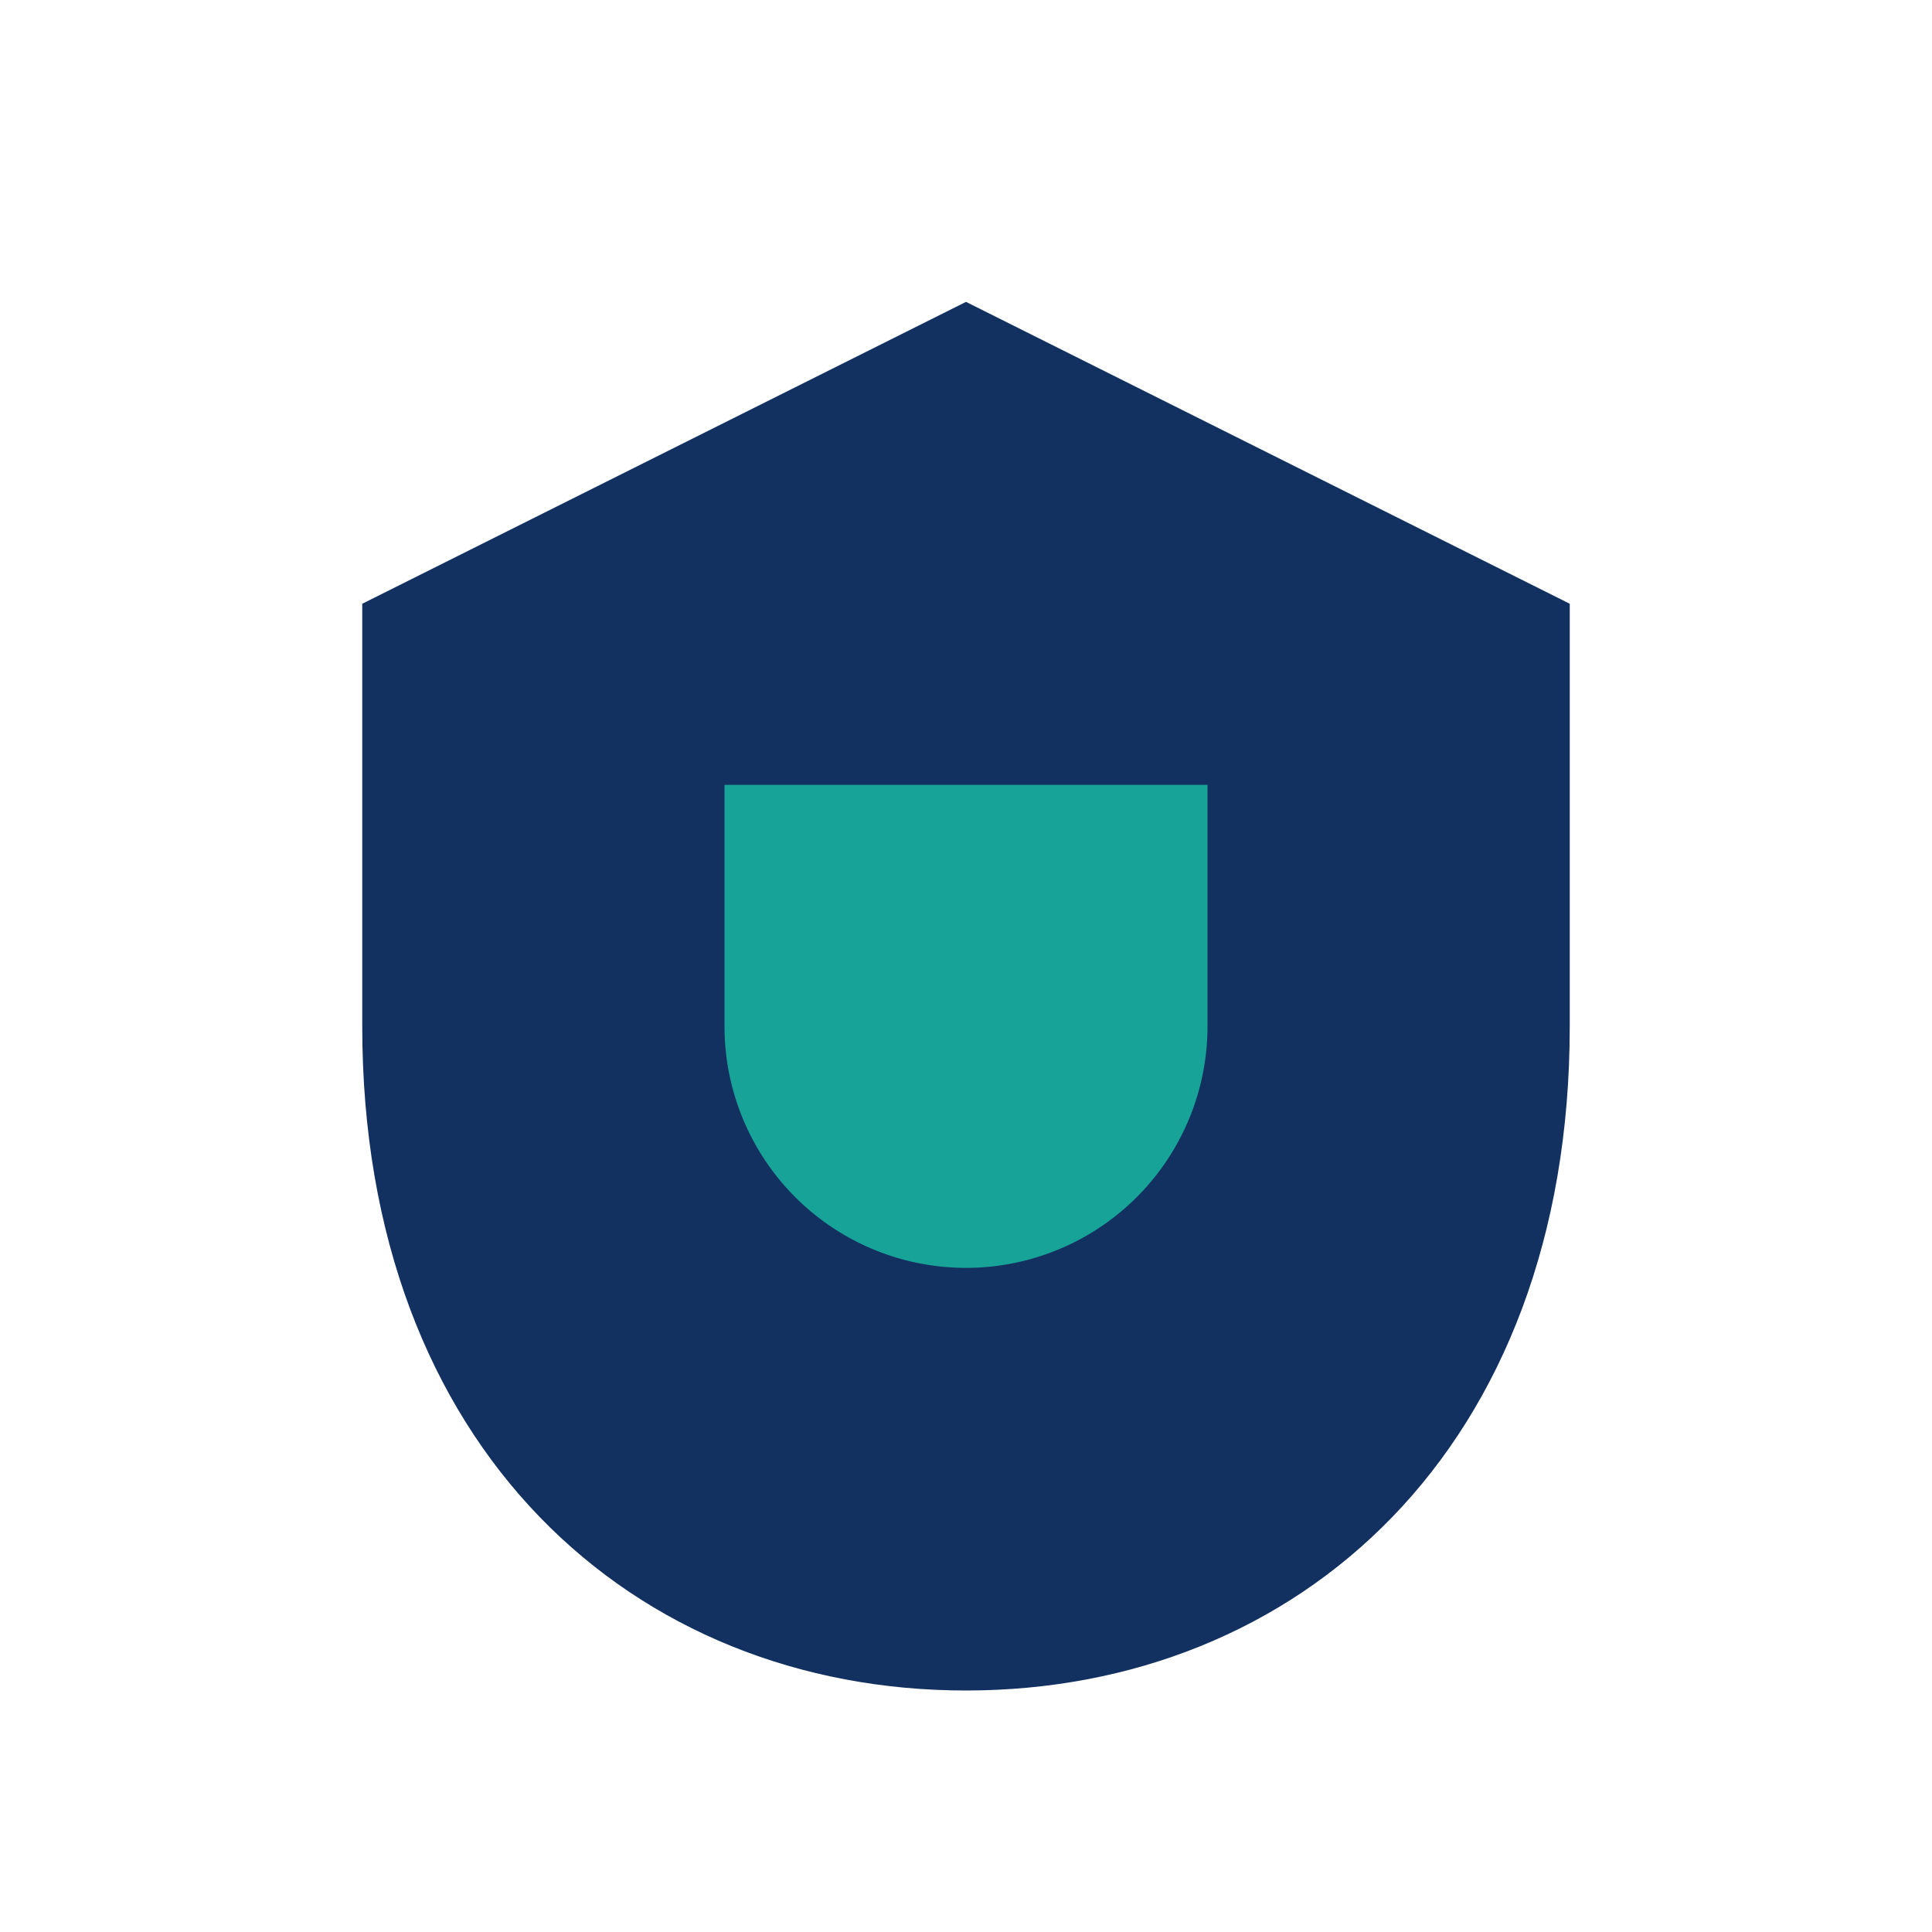
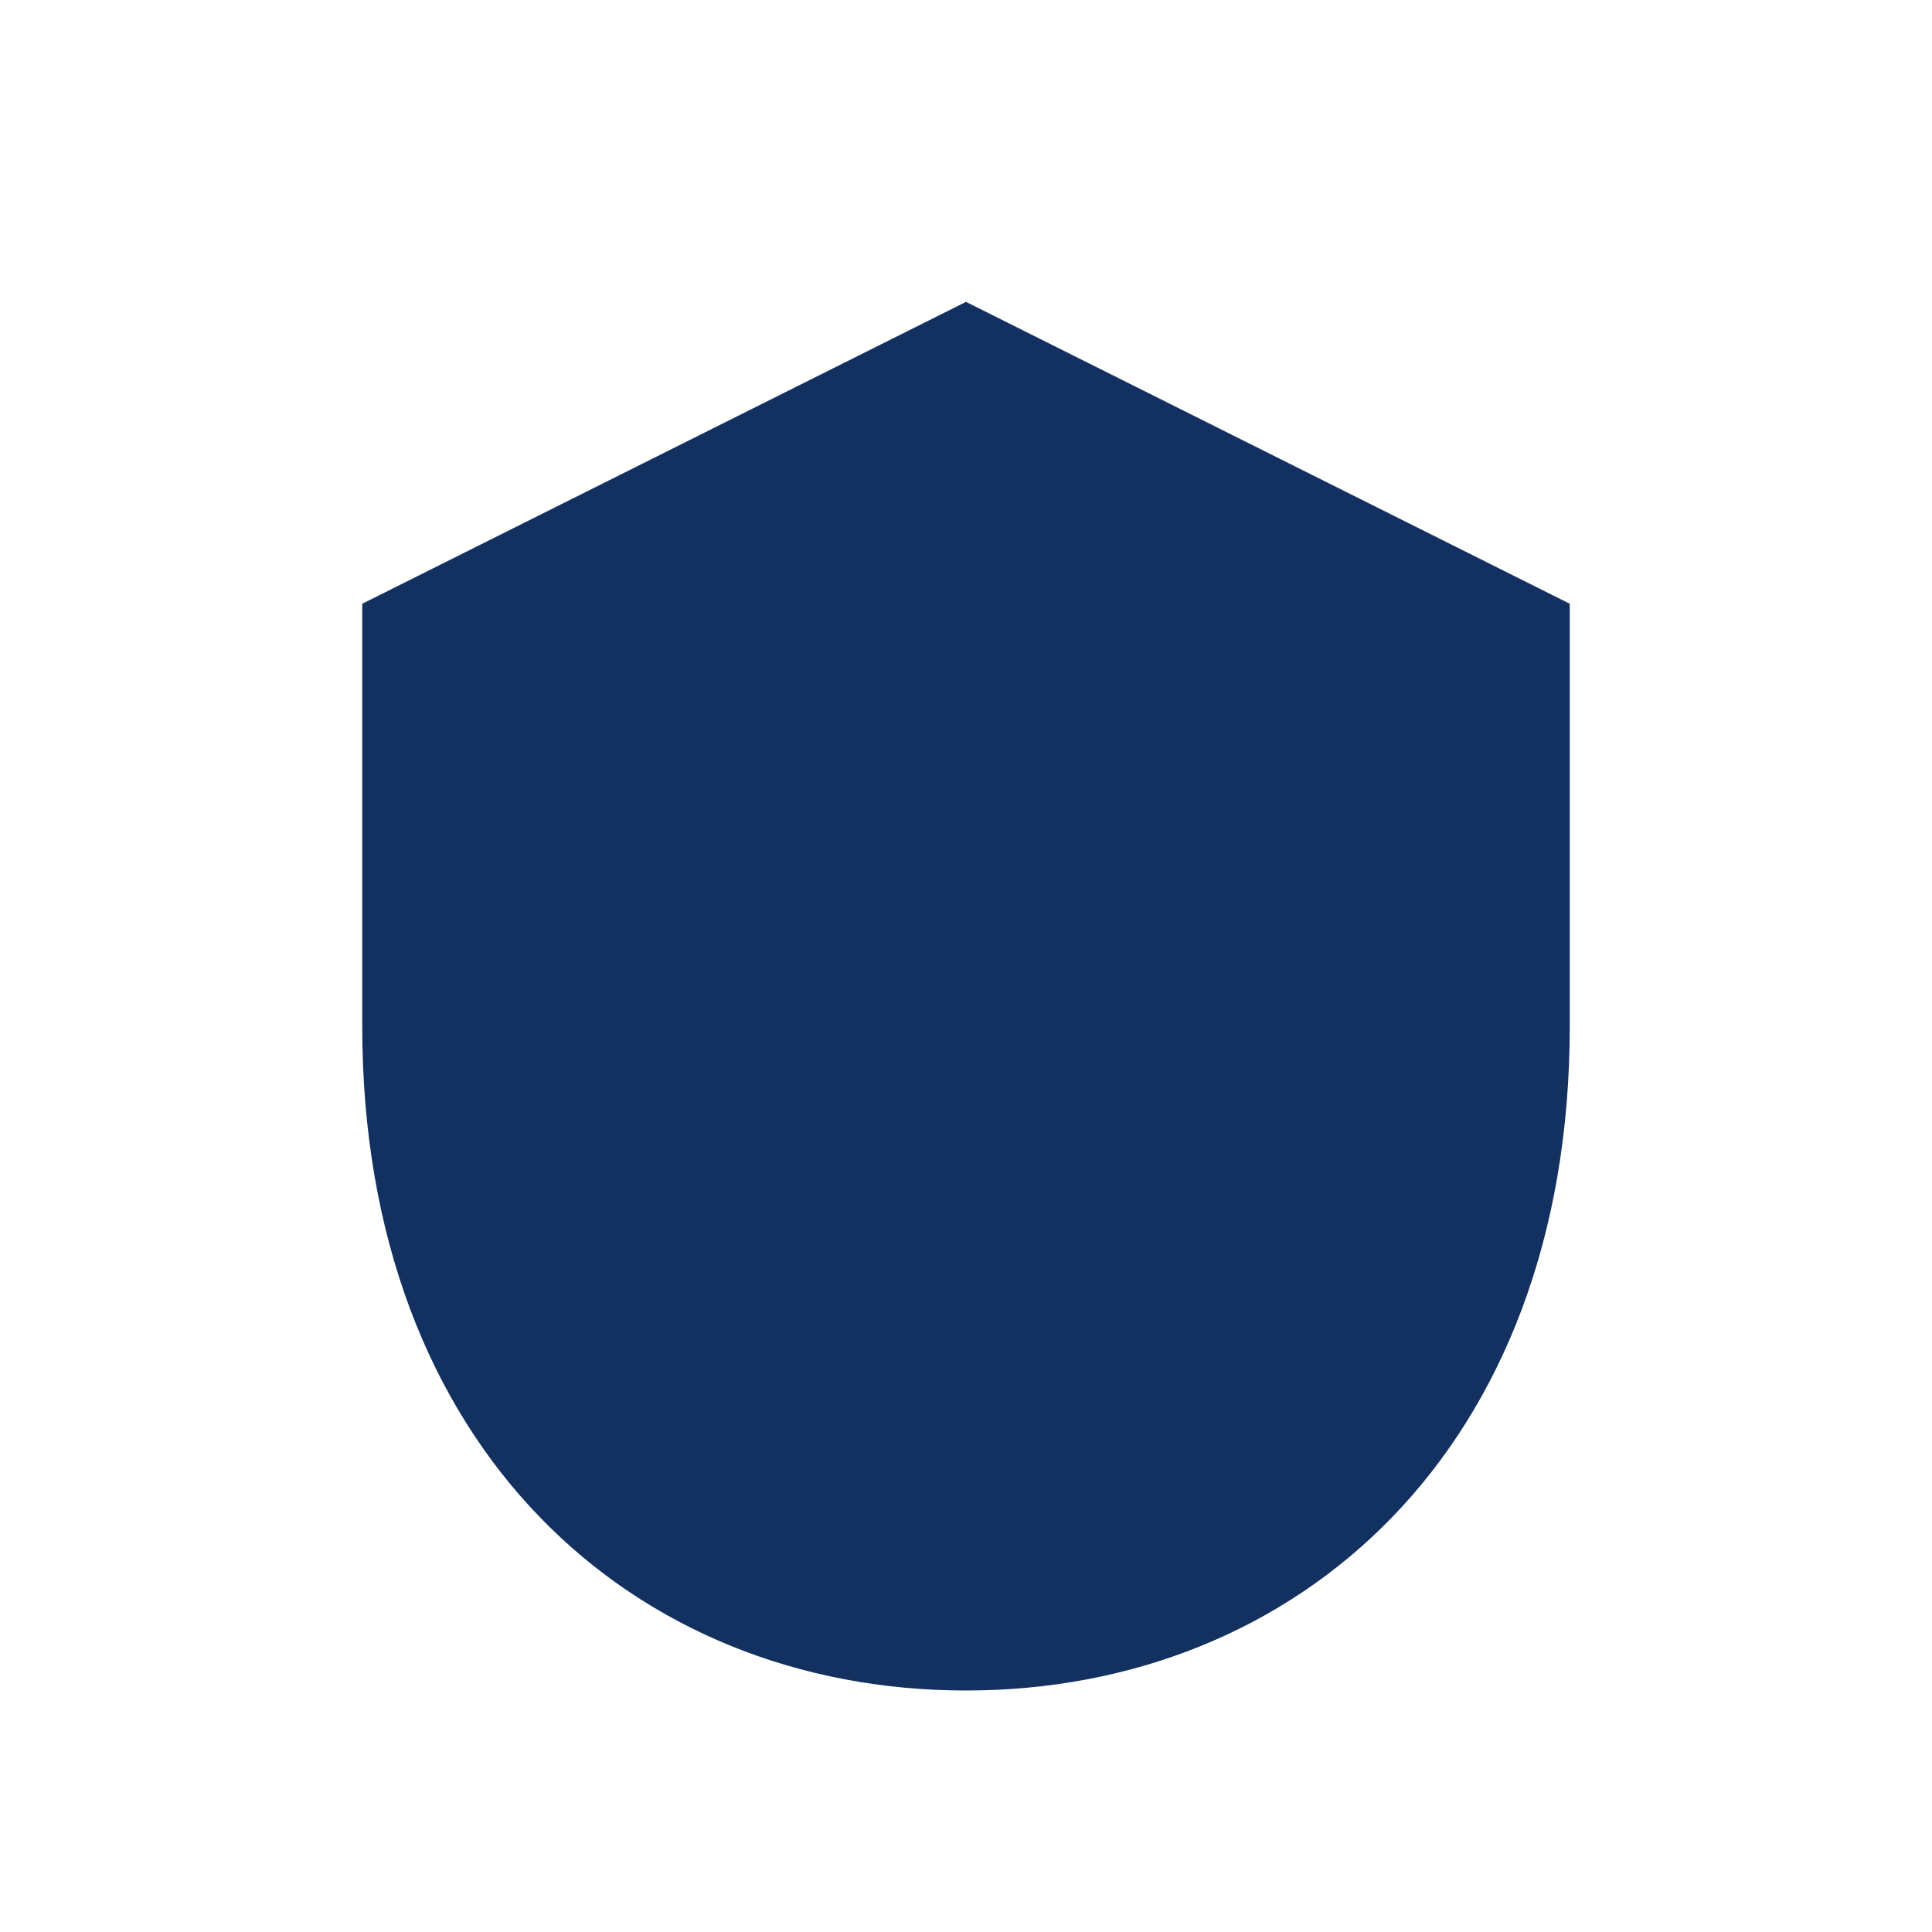
<svg xmlns="http://www.w3.org/2000/svg" width="32" height="32" viewBox="0 0 32 32">
-   <path d="M16 5l10 5v7c0 7-4.5 11-10 11s-10-4-10-11v-7l10-5z" fill="#123060" />
-   <path d="M16 21a4 4 0 0 0 4-4V13h-8v4a4 4 0 0 0 4 4z" fill="#17A398" />
+   <path d="M16 5l10 5v7c0 7-4.5 11-10 11s-10-4-10-11v-7z" fill="#123060" />
</svg>